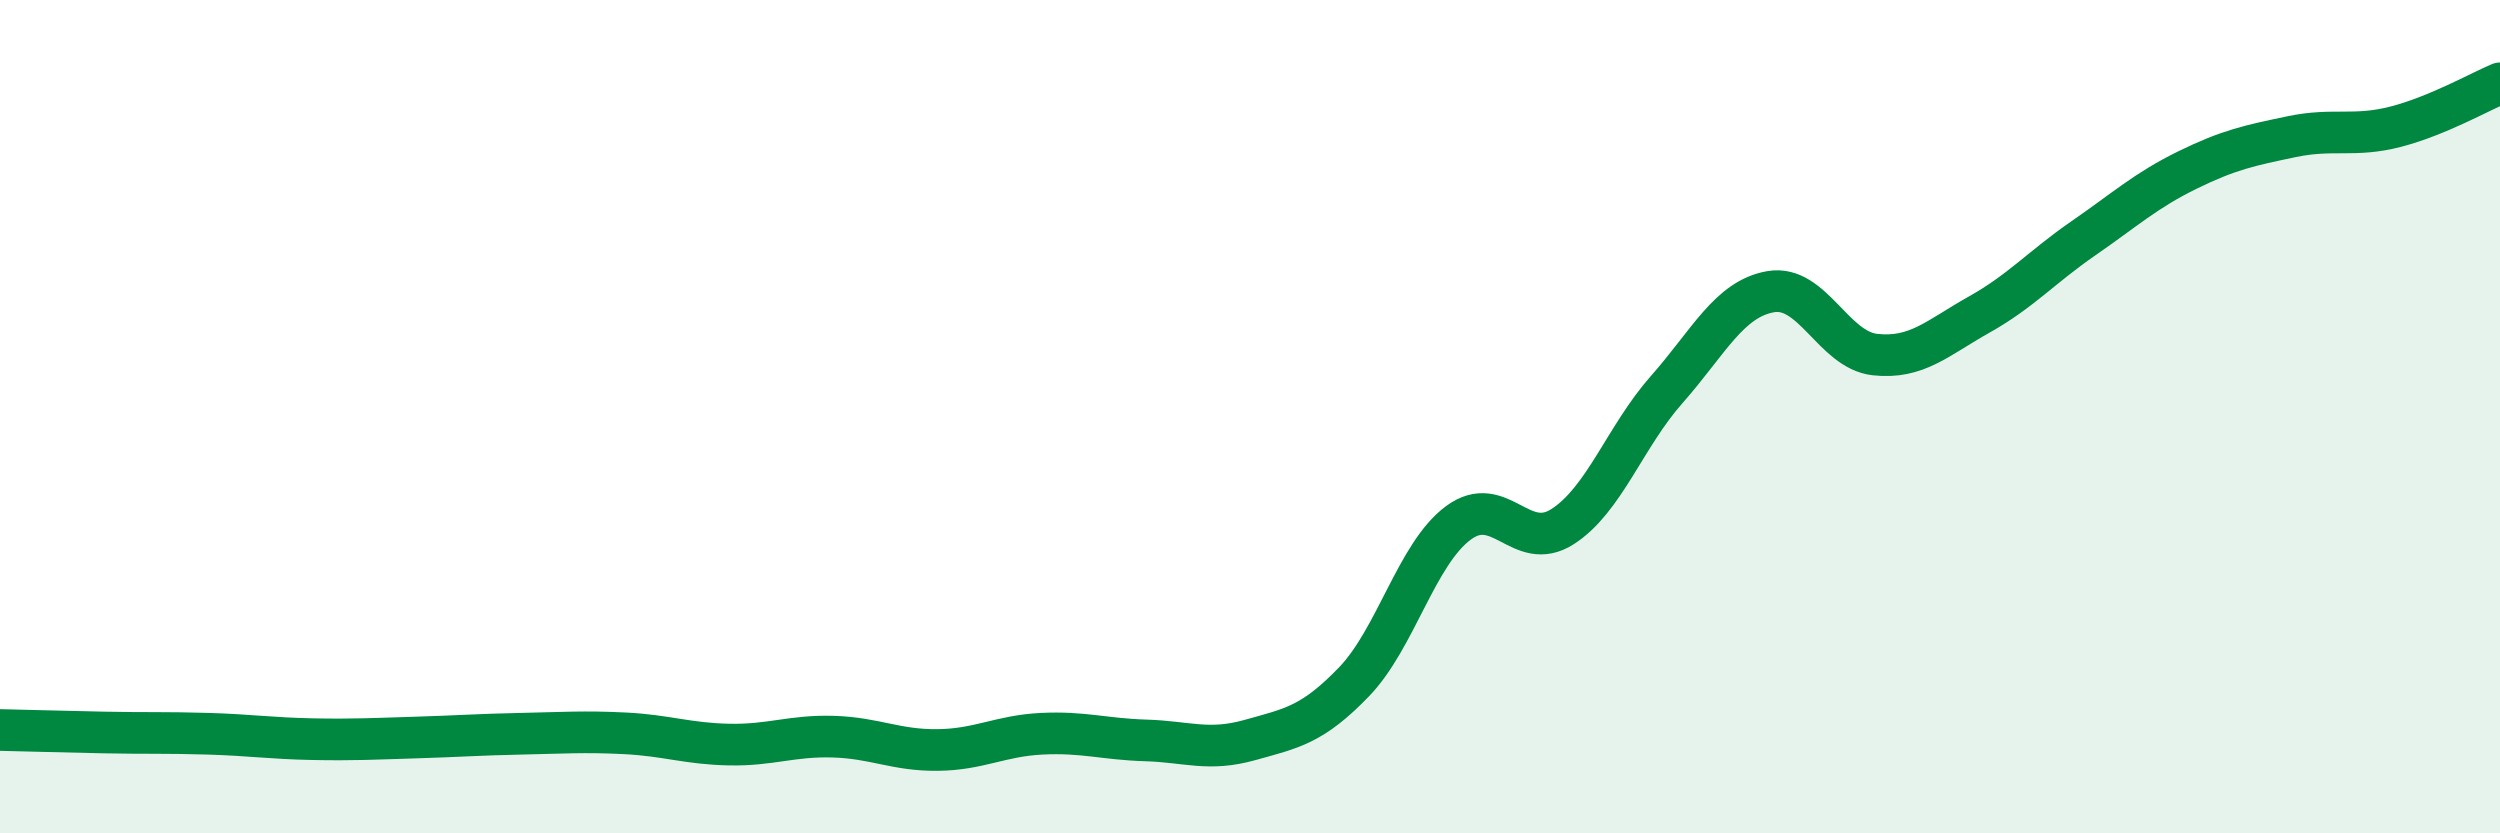
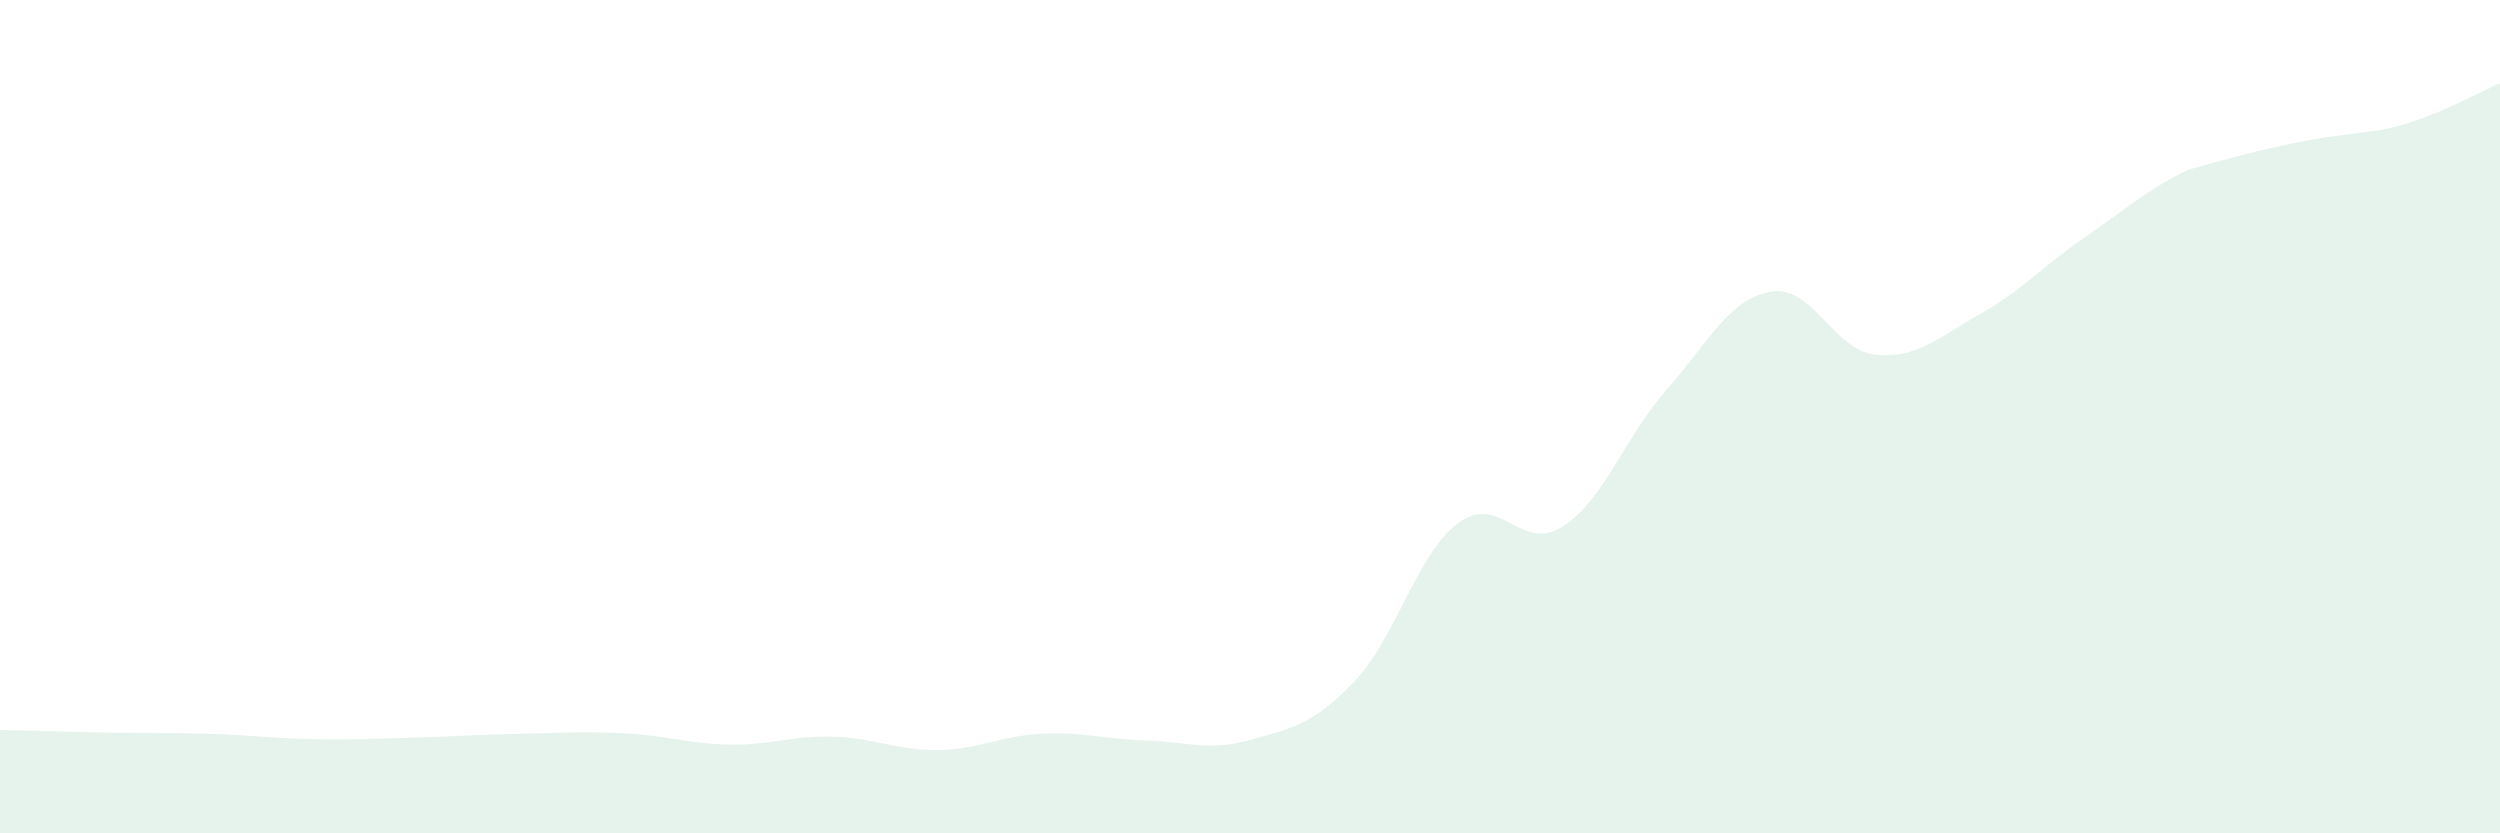
<svg xmlns="http://www.w3.org/2000/svg" width="60" height="20" viewBox="0 0 60 20">
-   <path d="M 0,17.52 C 0.5,17.53 1.5,17.56 2.5,17.58 C 3.5,17.6 4,17.58 5,17.61 C 6,17.64 6.5,17.72 7.5,17.74 C 8.5,17.76 9,17.73 10,17.7 C 11,17.67 11.5,17.63 12.5,17.61 C 13.5,17.59 14,17.55 15,17.6 C 16,17.65 16.5,17.85 17.5,17.87 C 18.5,17.89 19,17.65 20,17.68 C 21,17.71 21.5,18.01 22.5,18 C 23.5,17.99 24,17.66 25,17.61 C 26,17.56 26.5,17.74 27.5,17.77 C 28.5,17.8 29,18.04 30,17.76 C 31,17.48 31.5,17.4 32.5,16.36 C 33.5,15.32 34,13.29 35,12.55 C 36,11.81 36.5,13.28 37.5,12.64 C 38.5,12 39,10.48 40,9.35 C 41,8.22 41.5,7.17 42.5,7 C 43.5,6.83 44,8.4 45,8.51 C 46,8.62 46.5,8.11 47.5,7.55 C 48.5,6.99 49,6.41 50,5.72 C 51,5.03 51.5,4.57 52.5,4.08 C 53.5,3.59 54,3.49 55,3.28 C 56,3.07 56.5,3.3 57.5,3.04 C 58.5,2.78 59.5,2.21 60,2L60 20L0 20Z" fill="#008740" opacity="0.1" stroke-linecap="round" stroke-linejoin="round" />
-   <path d="M 0,17.52 C 0.5,17.53 1.5,17.56 2.5,17.58 C 3.5,17.6 4,17.58 5,17.61 C 6,17.64 6.5,17.72 7.5,17.74 C 8.5,17.76 9,17.73 10,17.7 C 11,17.67 11.5,17.63 12.5,17.61 C 13.5,17.59 14,17.55 15,17.6 C 16,17.65 16.5,17.85 17.5,17.87 C 18.5,17.89 19,17.65 20,17.68 C 21,17.71 21.5,18.01 22.5,18 C 23.5,17.99 24,17.66 25,17.61 C 26,17.56 26.5,17.74 27.5,17.77 C 28.5,17.8 29,18.04 30,17.76 C 31,17.48 31.5,17.4 32.5,16.36 C 33.5,15.32 34,13.29 35,12.55 C 36,11.81 36.5,13.28 37.5,12.64 C 38.5,12 39,10.48 40,9.35 C 41,8.22 41.5,7.17 42.5,7 C 43.5,6.83 44,8.4 45,8.51 C 46,8.62 46.5,8.11 47.5,7.55 C 48.5,6.99 49,6.41 50,5.72 C 51,5.03 51.5,4.57 52.5,4.08 C 53.5,3.59 54,3.49 55,3.28 C 56,3.07 56.5,3.3 57.5,3.04 C 58.5,2.78 59.5,2.21 60,2" stroke="#008740" stroke-width="1" fill="none" stroke-linecap="round" stroke-linejoin="round" />
+   <path d="M 0,17.52 C 0.5,17.53 1.5,17.56 2.5,17.58 C 3.5,17.6 4,17.58 5,17.61 C 6,17.64 6.5,17.72 7.5,17.74 C 8.5,17.76 9,17.73 10,17.7 C 11,17.67 11.5,17.63 12.5,17.61 C 13.5,17.59 14,17.55 15,17.6 C 16,17.65 16.5,17.85 17.5,17.87 C 18.5,17.89 19,17.65 20,17.68 C 21,17.71 21.5,18.01 22.5,18 C 23.5,17.99 24,17.66 25,17.61 C 26,17.56 26.5,17.74 27.5,17.77 C 28.5,17.8 29,18.04 30,17.76 C 31,17.48 31.5,17.4 32.5,16.36 C 33.5,15.32 34,13.29 35,12.55 C 36,11.81 36.5,13.28 37.5,12.64 C 38.5,12 39,10.48 40,9.35 C 41,8.22 41.5,7.17 42.5,7 C 43.5,6.83 44,8.4 45,8.51 C 46,8.62 46.5,8.11 47.5,7.55 C 48.5,6.99 49,6.41 50,5.72 C 51,5.03 51.5,4.57 52.5,4.08 C 56,3.07 56.5,3.3 57.5,3.04 C 58.5,2.78 59.5,2.21 60,2L60 20L0 20Z" fill="#008740" opacity="0.1" stroke-linecap="round" stroke-linejoin="round" />
</svg>